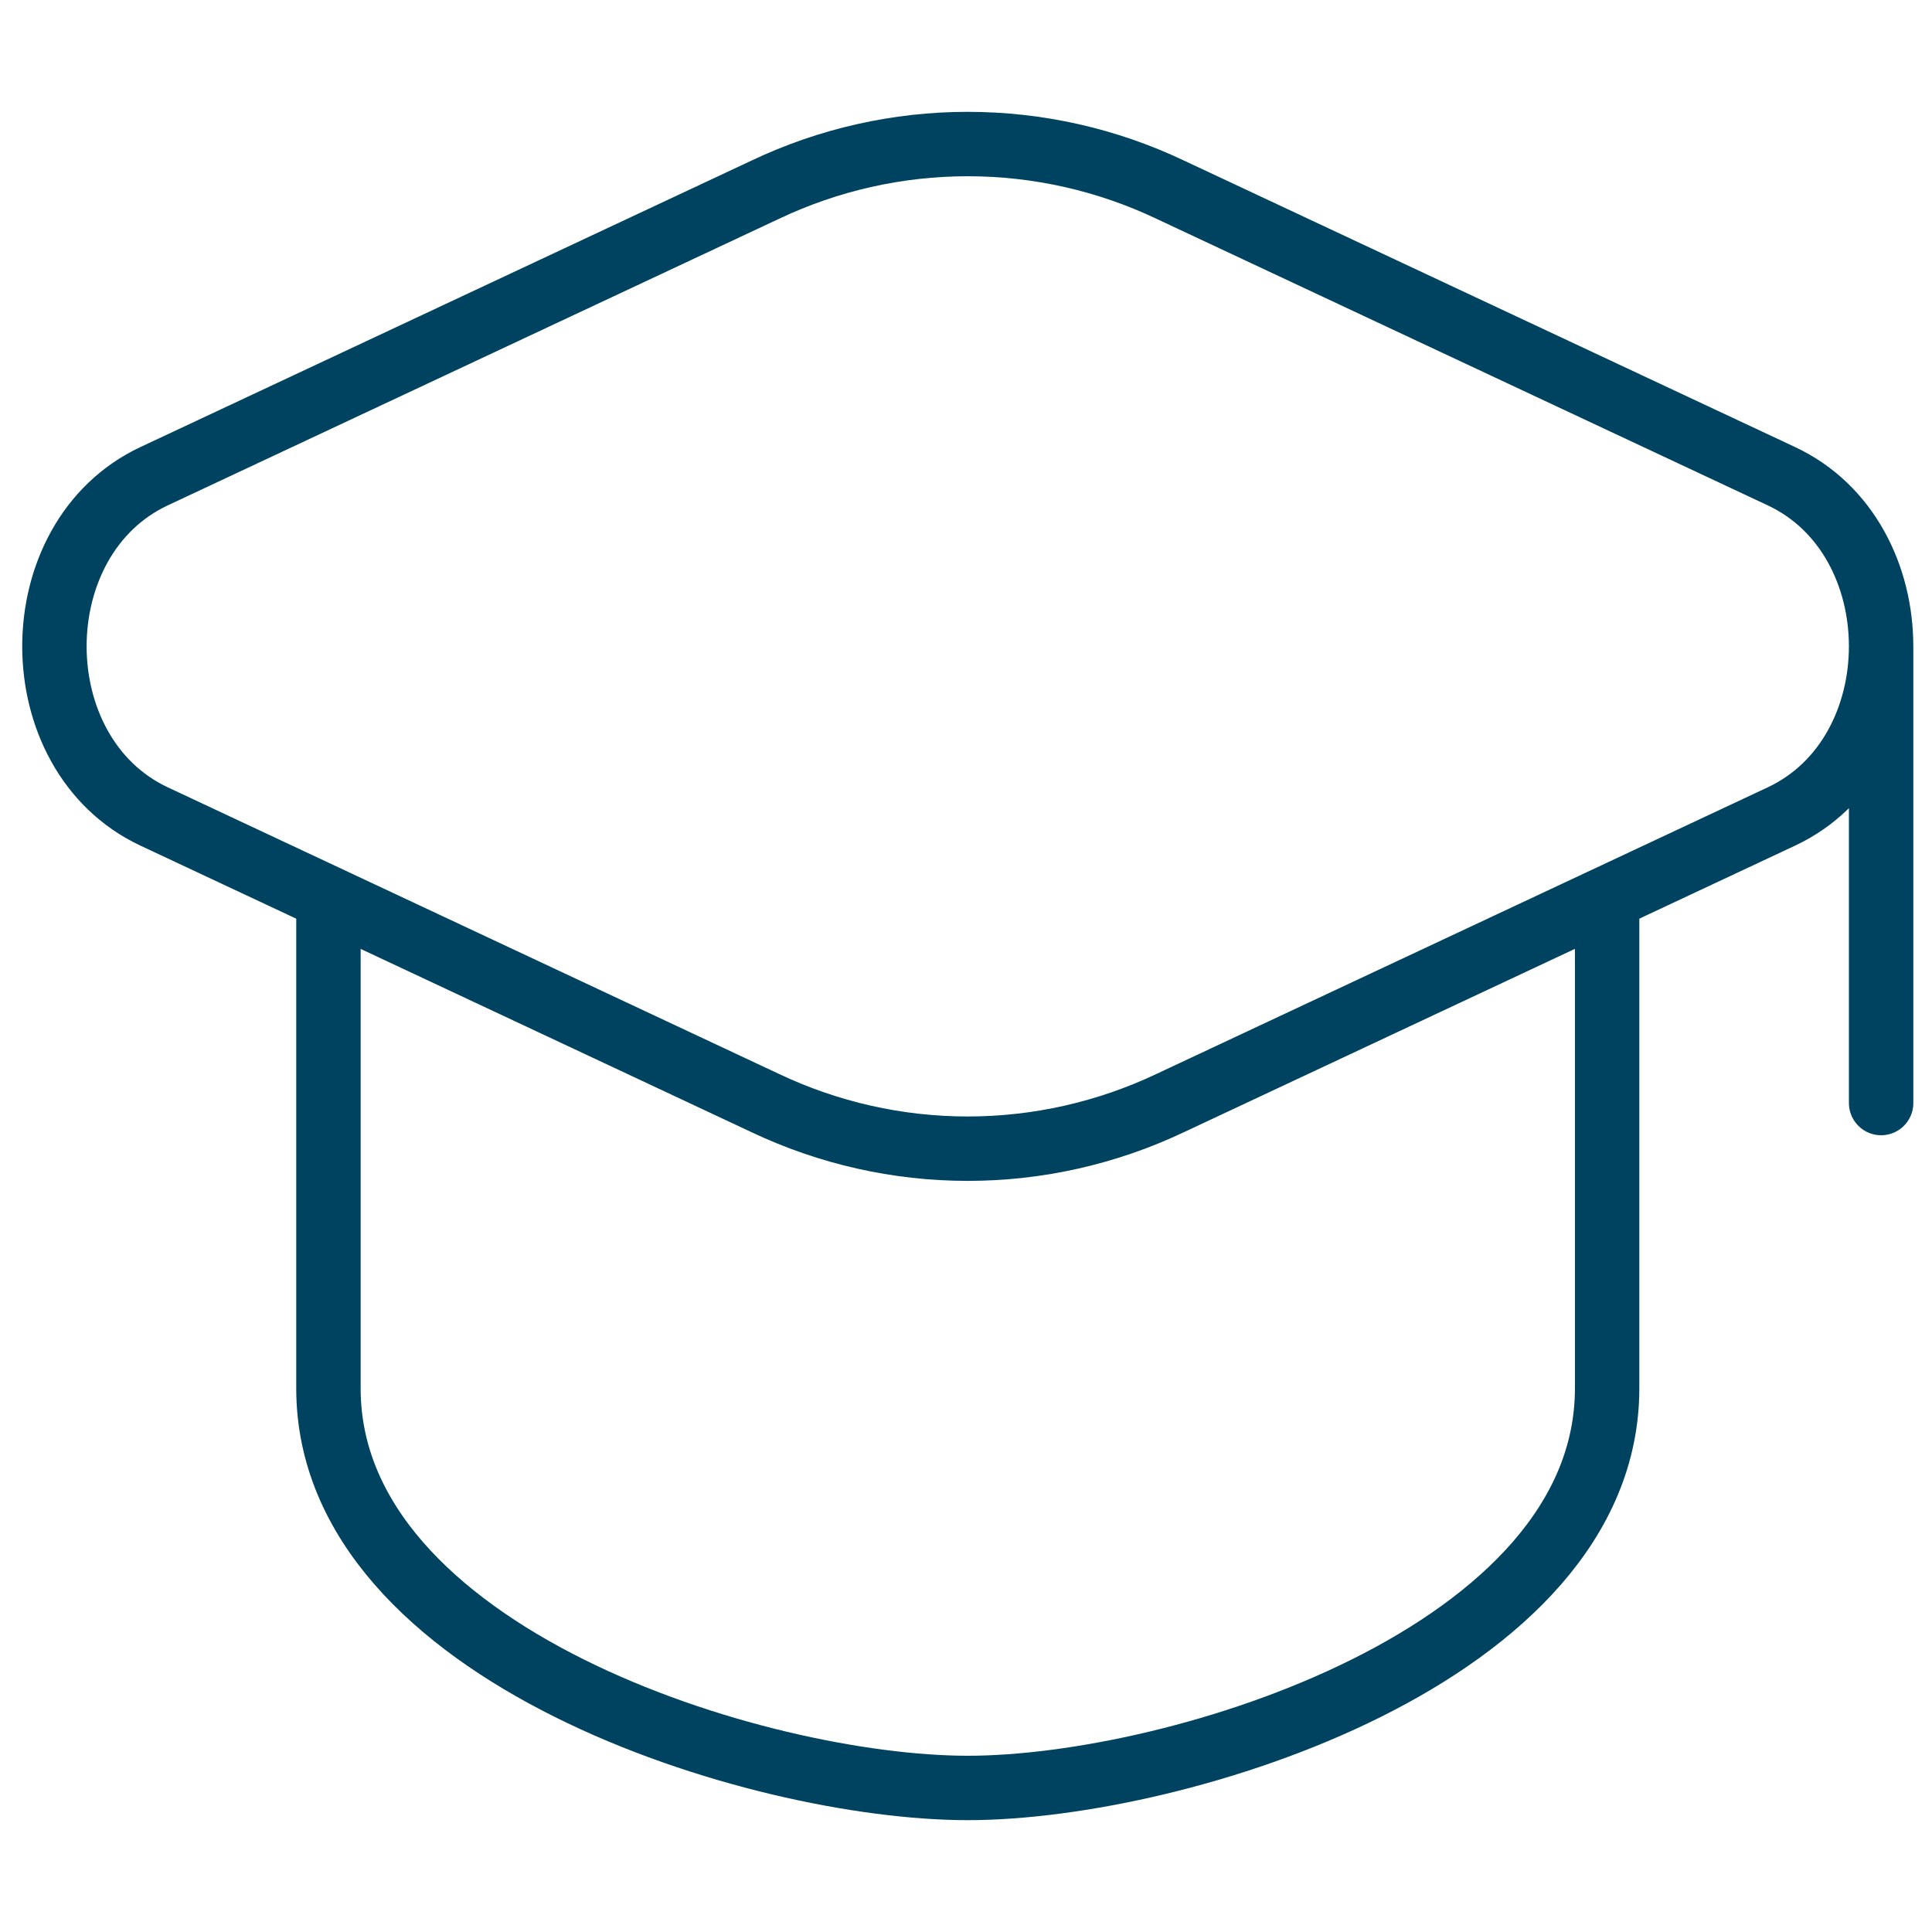
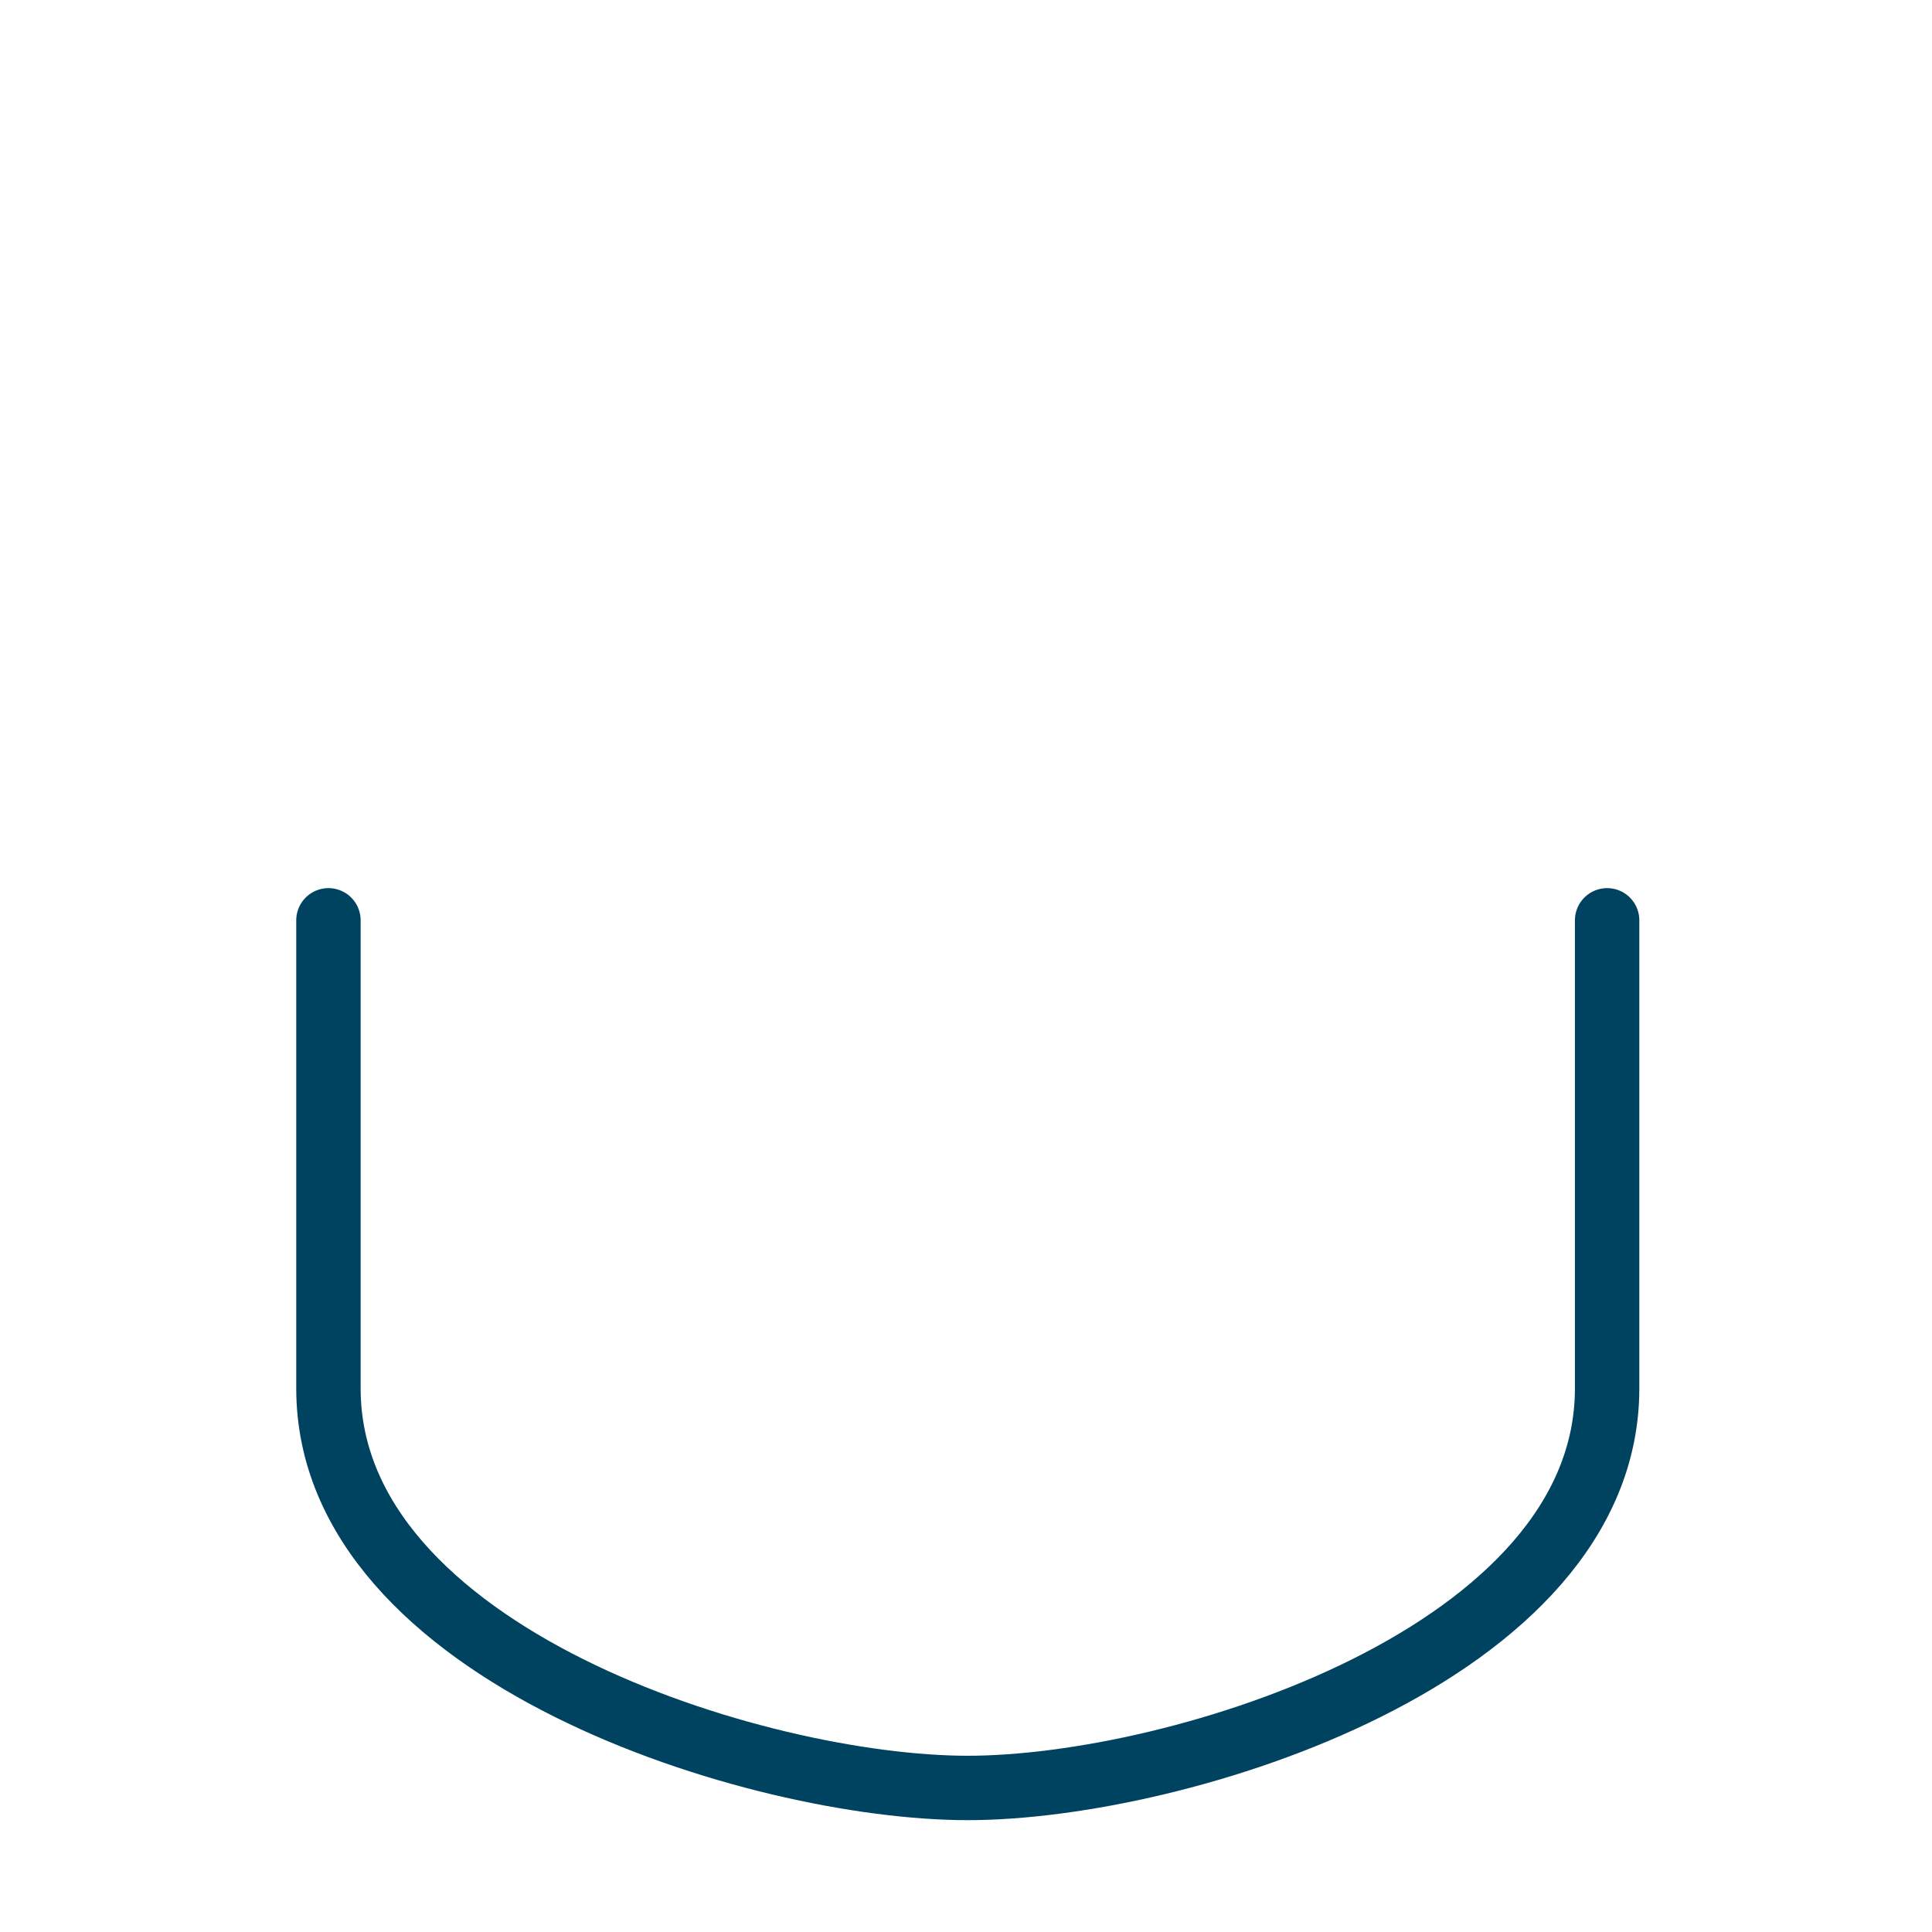
<svg xmlns="http://www.w3.org/2000/svg" width="45" height="45" viewBox="0 0 45 45" fill="none">
-   <path d="M43.815 15.055V25.692M27.257 4.418C25.784 3.718 24.172 3.355 22.541 3.355C20.91 3.355 19.299 3.718 17.825 4.418L3.591 11.091C0.493 12.542 0.493 17.567 3.591 19.018L17.823 25.692C19.297 26.391 20.908 26.755 22.54 26.755C24.172 26.755 25.783 26.391 27.257 25.692L41.491 19.018C44.589 17.567 44.589 12.542 41.491 11.091L27.257 4.418Z" stroke="#004360" stroke-width="1.5" stroke-linecap="round" stroke-linejoin="round" />
  <path d="M7.65 21.436V32.338C7.65 38.546 17.636 41.645 22.542 41.645C27.448 41.645 37.433 38.546 37.433 32.338V21.436" stroke="#004360" stroke-width="1.5" stroke-linecap="round" stroke-linejoin="round" />
</svg>